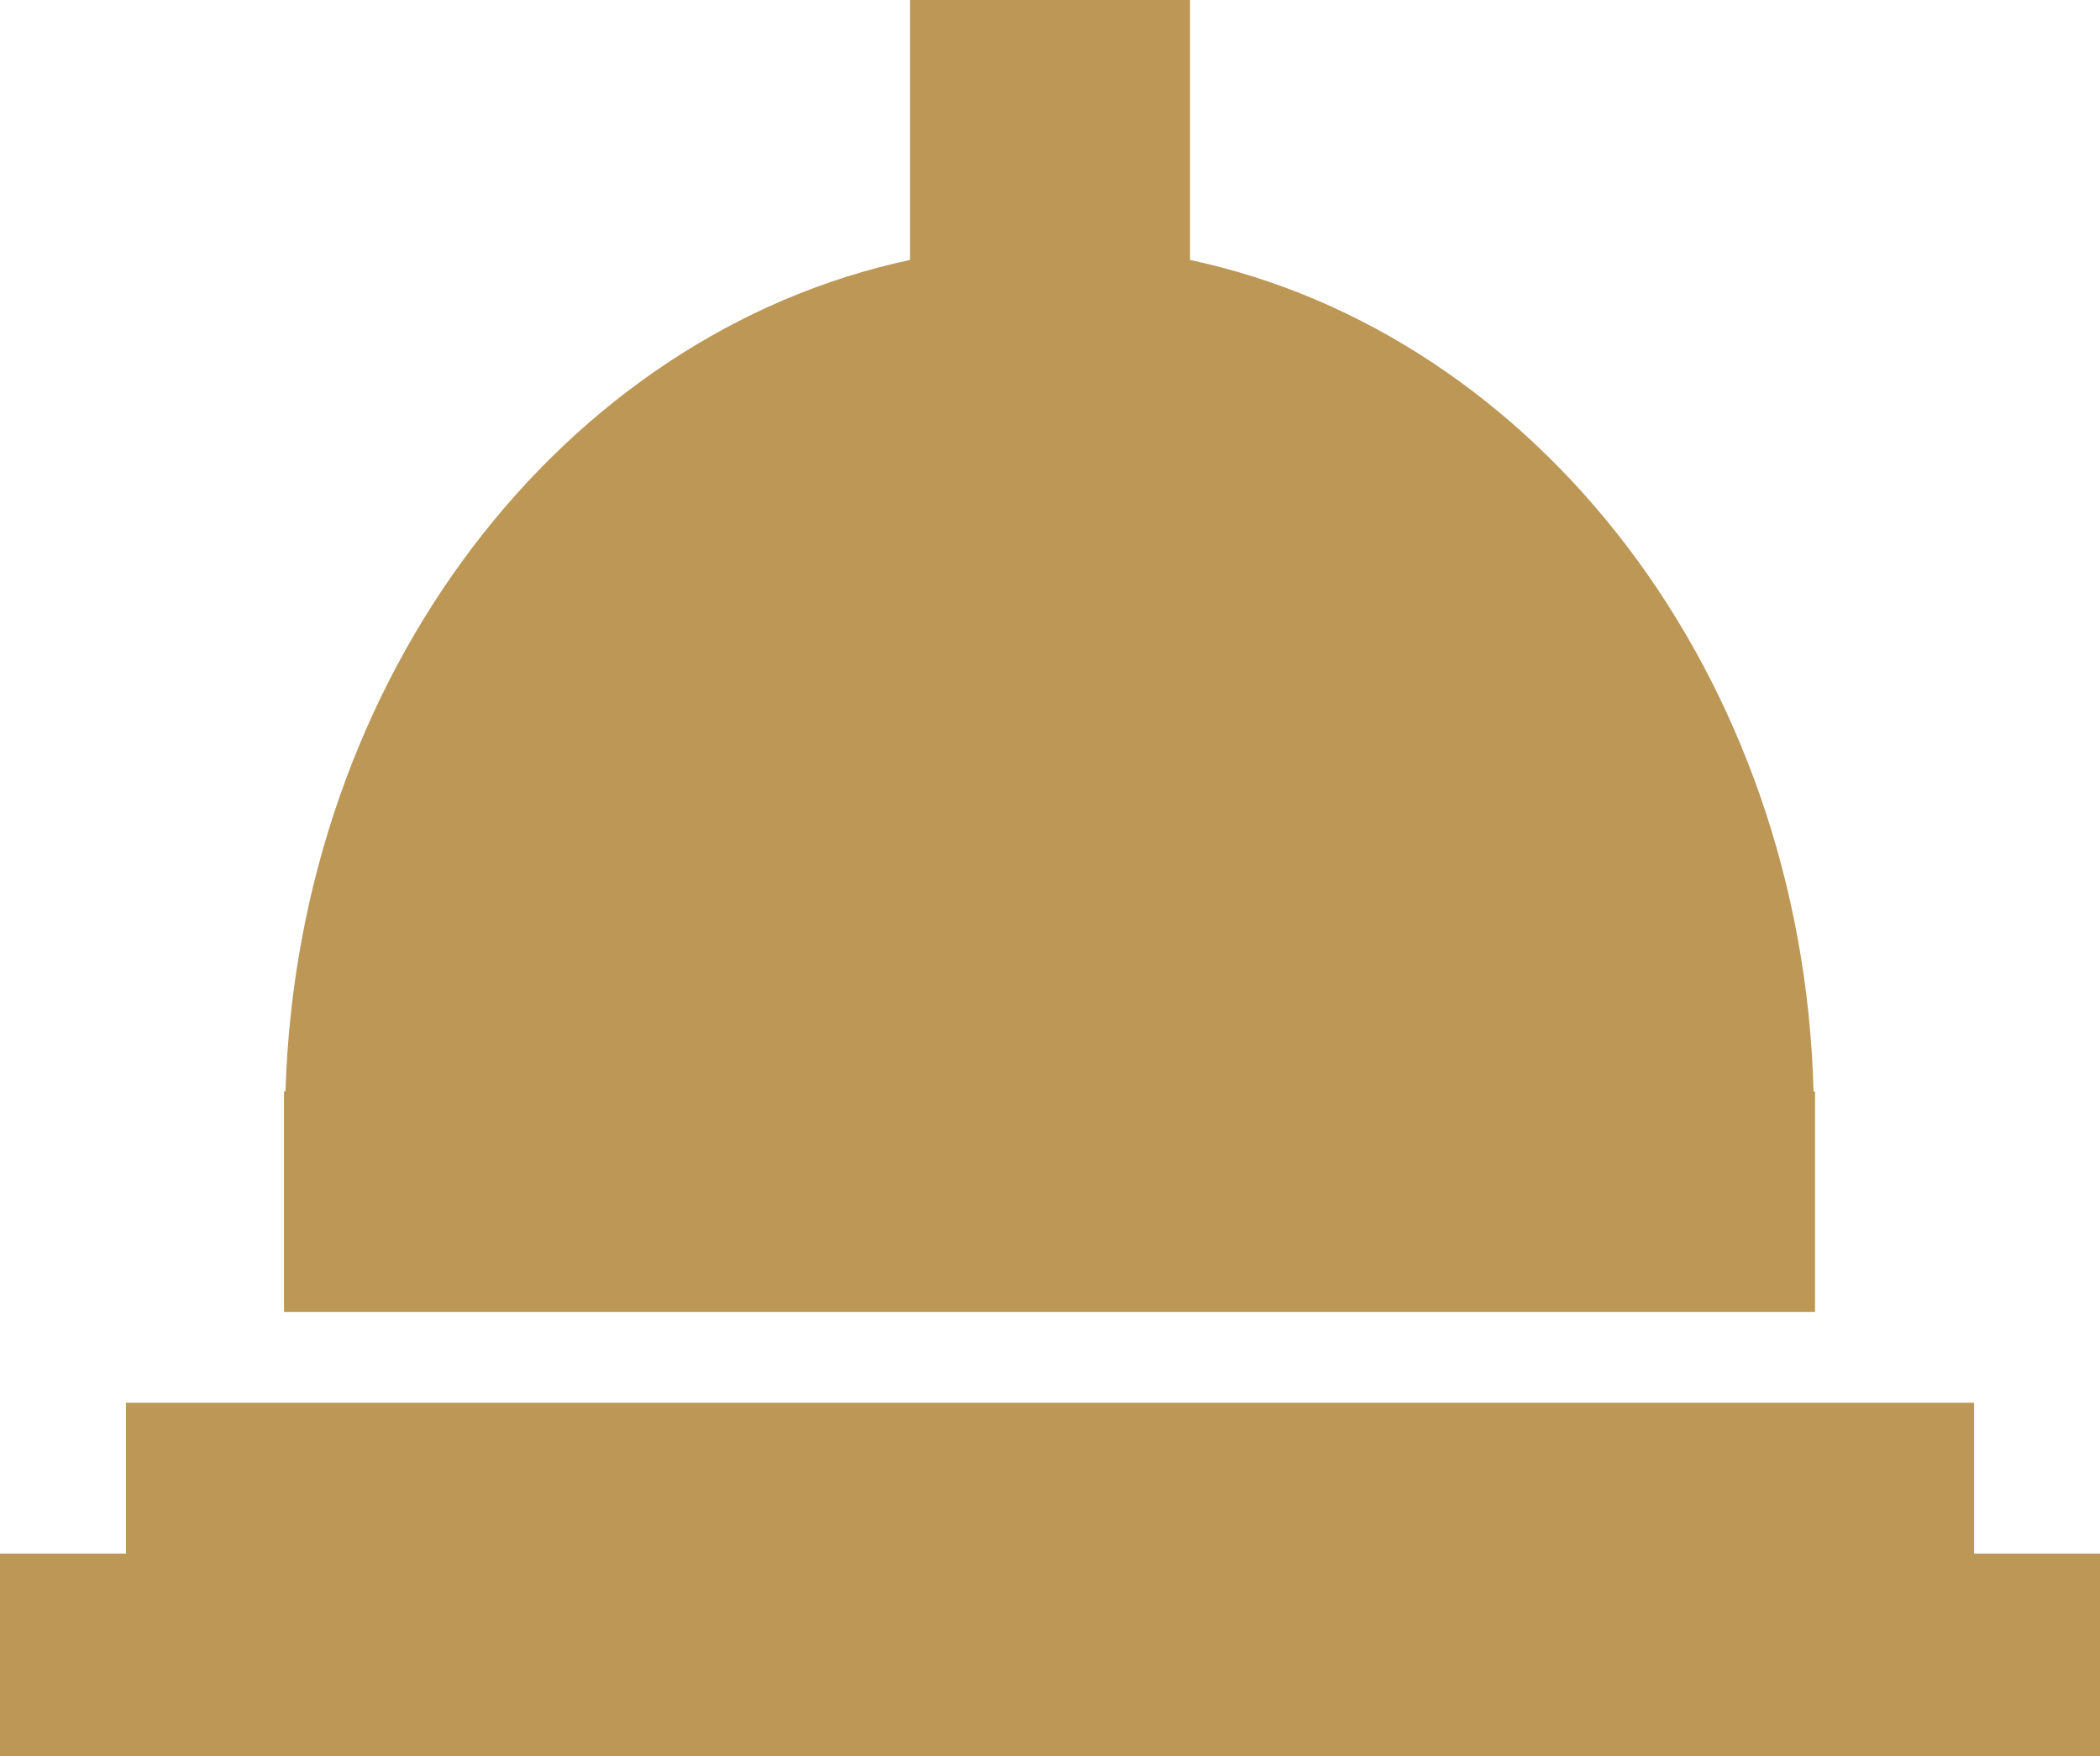
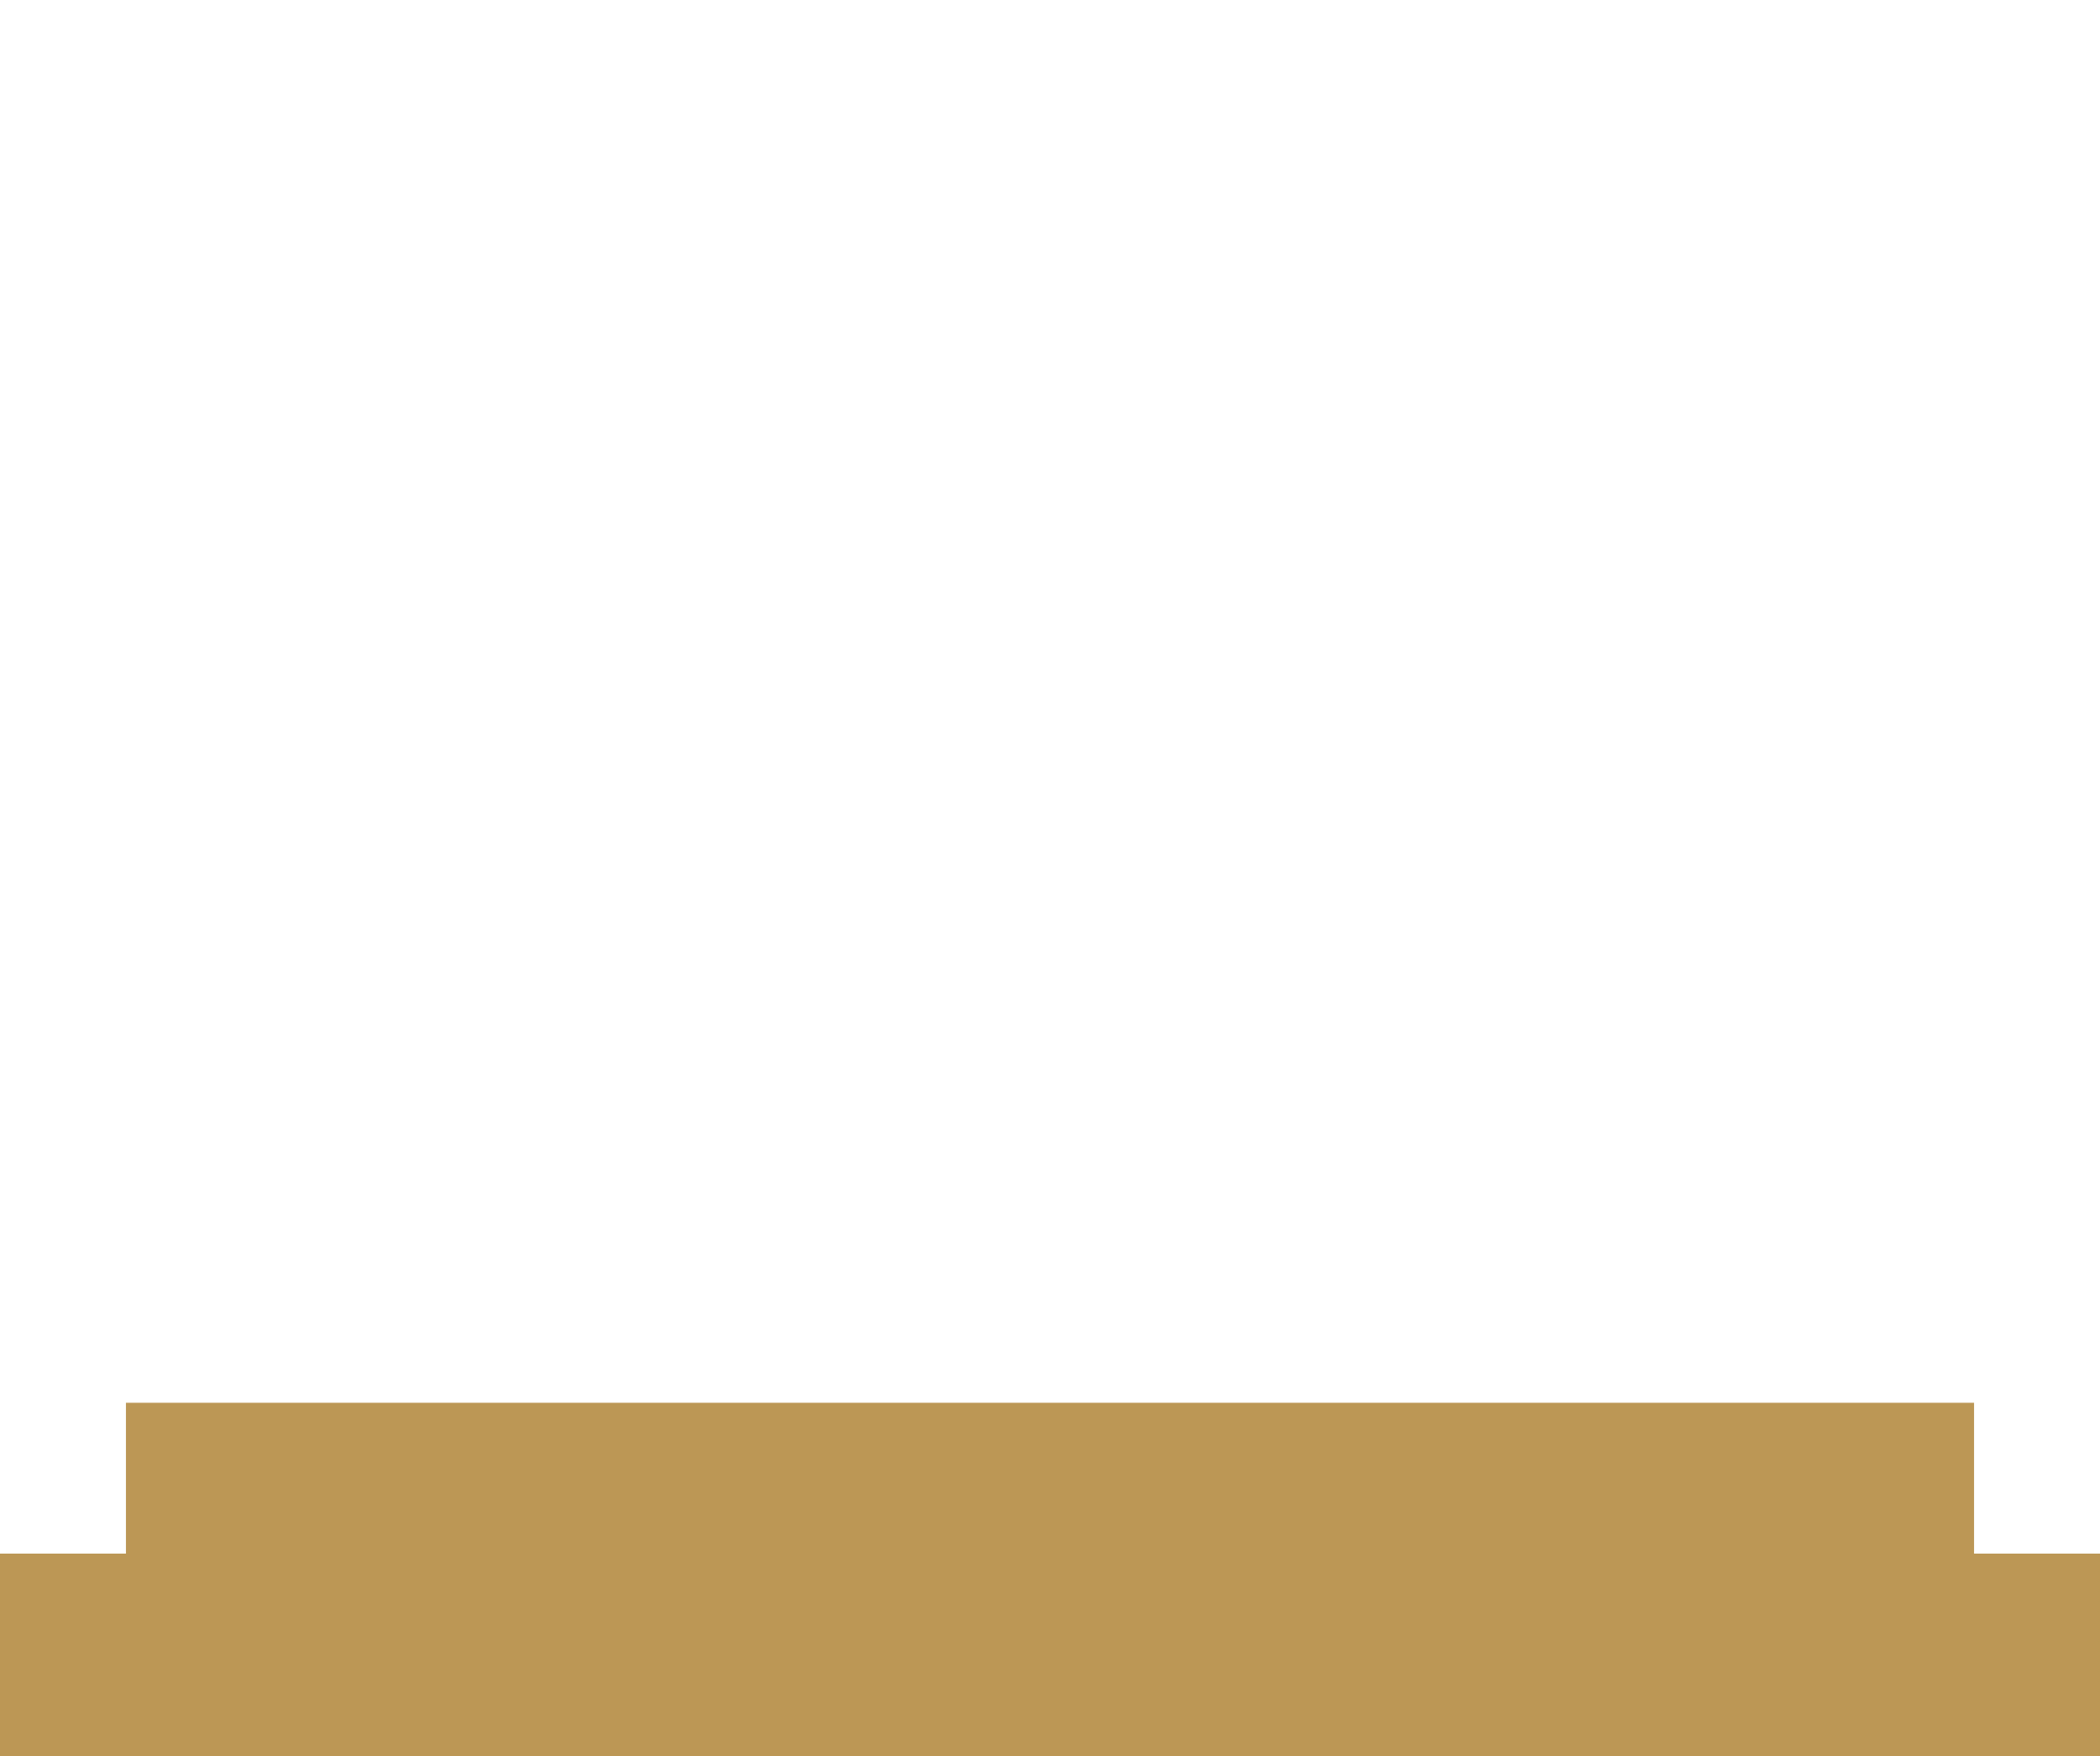
<svg xmlns="http://www.w3.org/2000/svg" viewBox="0 0 85.04 71.14">
  <g id="Layer_2" data-name="Layer 2">
    <g id="Ebene_1" data-name="Ebene 1">
-       <path d="M11.5,53.14h62V44.21h-.06C73,27.37,62.25,13.52,48.19,10.53V0H36.85V10.53c-14.06,3-24.77,16.84-25.29,33.68H11.5Z" style="fill:#bc9755" />
      <polygon points="79.94 62.93 79.94 56.82 49.94 56.82 35.1 56.82 5.1 56.82 5.1 62.93 0 62.93 0 71.14 30 71.14 55.04 71.14 85.04 71.14 85.04 62.93 79.94 62.93" style="fill:#bc9755" />
    </g>
  </g>
</svg>